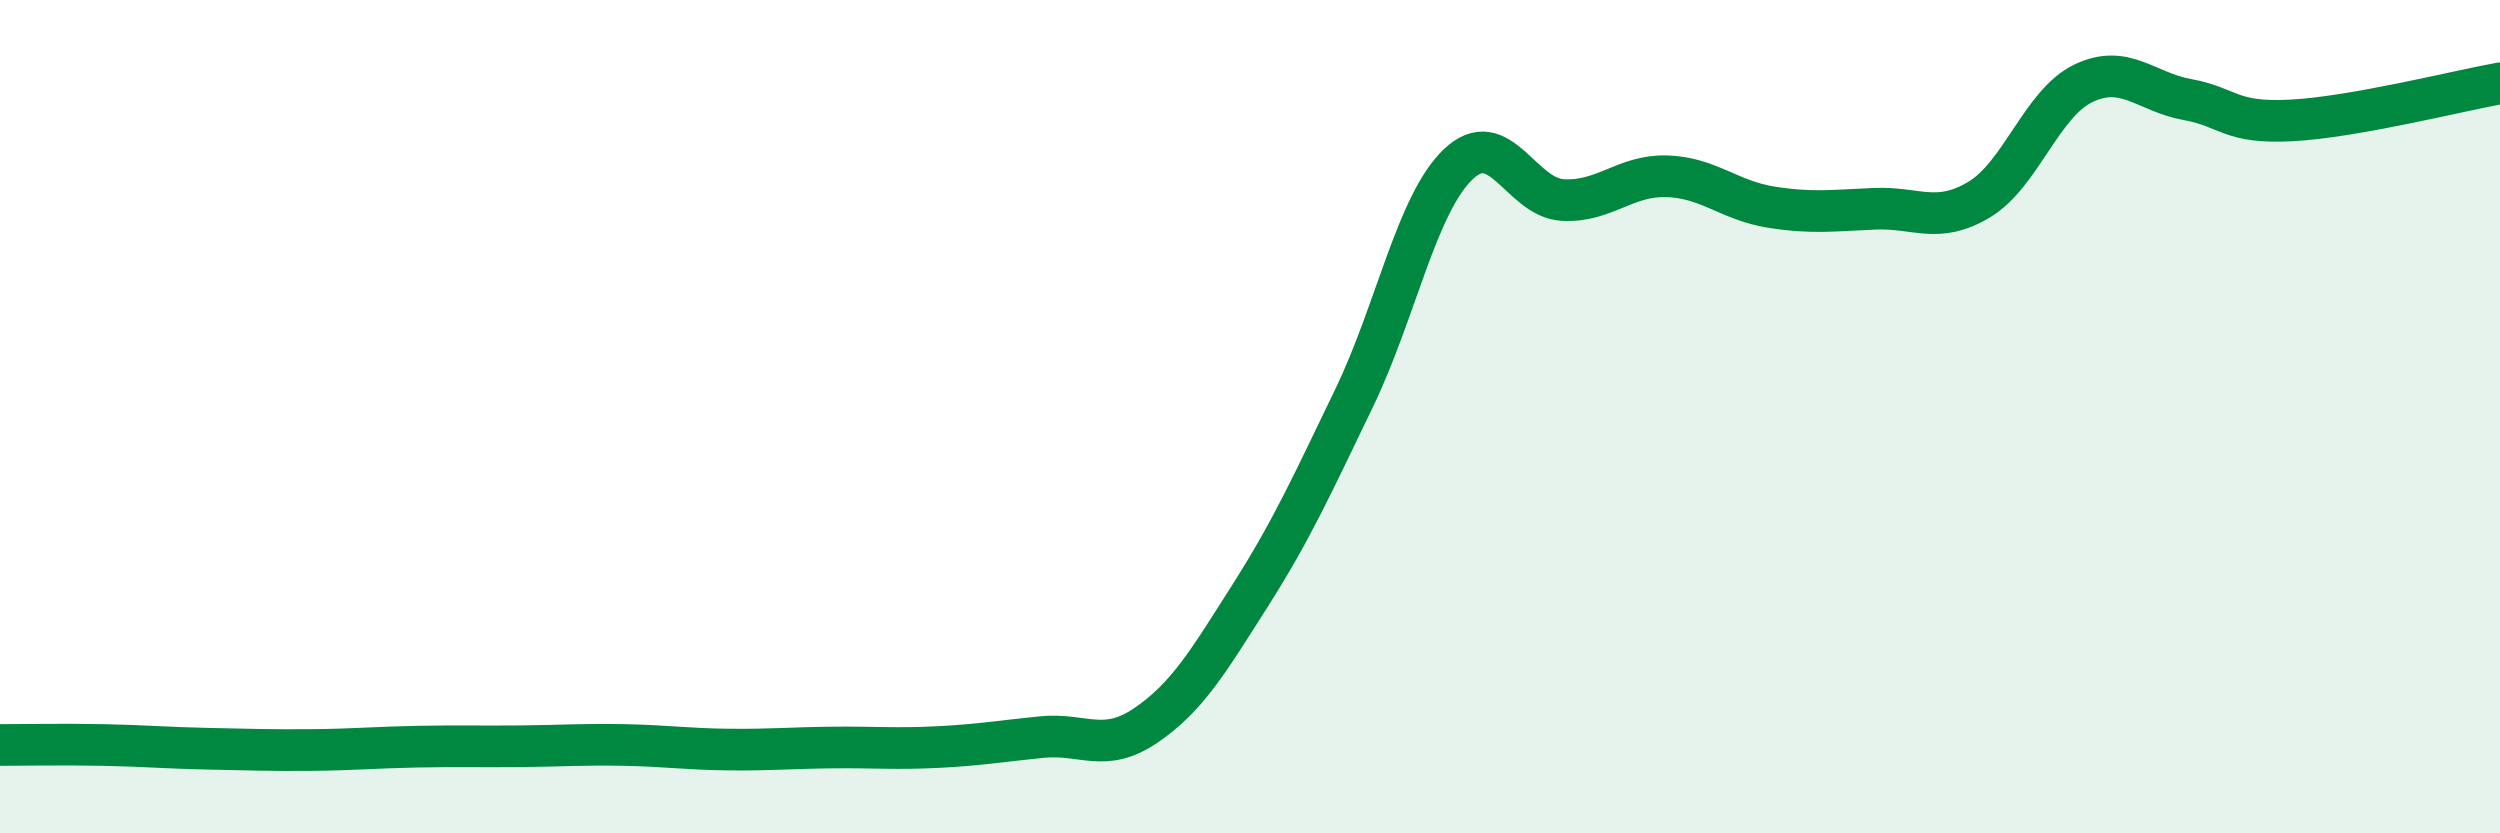
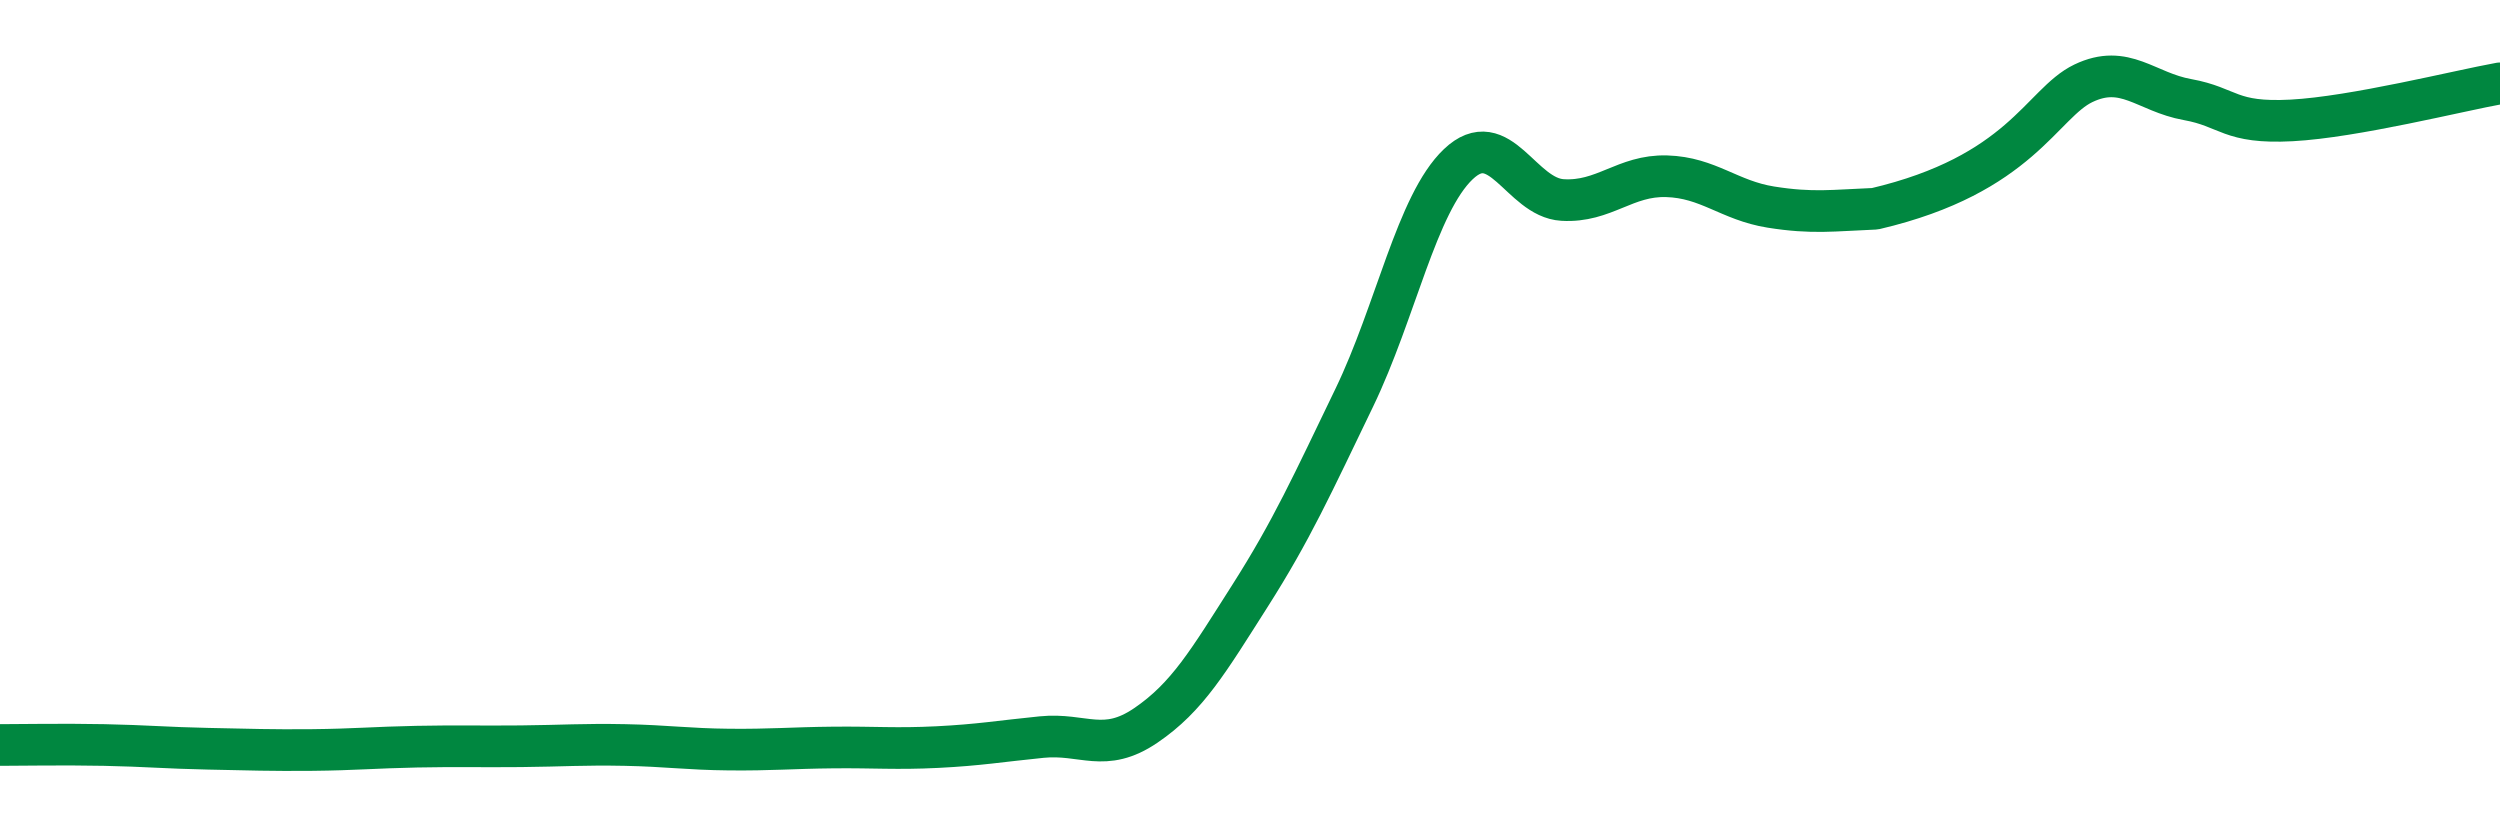
<svg xmlns="http://www.w3.org/2000/svg" width="60" height="20" viewBox="0 0 60 20">
-   <path d="M 0,17.88 C 0.5,17.88 1.5,17.86 2.5,17.88 C 3.5,17.9 4,17.95 5,17.97 C 6,17.99 6.5,18.01 7.5,18 C 8.5,17.99 9,17.94 10,17.92 C 11,17.9 11.5,17.92 12.5,17.91 C 13.5,17.9 14,17.86 15,17.88 C 16,17.9 16.5,17.98 17.5,17.99 C 18.5,18 19,17.95 20,17.94 C 21,17.93 21.5,17.98 22.5,17.93 C 23.5,17.88 24,17.79 25,17.69 C 26,17.59 26.5,18.09 27.5,17.41 C 28.5,16.73 29,15.87 30,14.3 C 31,12.73 31.5,11.62 32.5,9.55 C 33.5,7.48 34,4.89 35,3.94 C 36,2.99 36.5,4.74 37.5,4.8 C 38.5,4.86 39,4.2 40,4.23 C 41,4.26 41.5,4.81 42.5,4.97 C 43.5,5.13 44,5.05 45,5.01 C 46,4.97 46.5,5.39 47.5,4.79 C 48.5,4.19 49,2.48 50,2 C 51,1.52 51.5,2.21 52.5,2.39 C 53.5,2.57 53.5,2.97 55,2.89 C 56.5,2.81 59,2.18 60,2L60 20L0 20Z" fill="#008740" opacity="0.1" stroke-linecap="round" stroke-linejoin="round" />
-   <path d="M 0,17.88 C 0.5,17.88 1.5,17.86 2.5,17.88 C 3.5,17.9 4,17.95 5,17.97 C 6,17.99 6.5,18.01 7.5,18 C 8.5,17.99 9,17.94 10,17.92 C 11,17.9 11.5,17.92 12.5,17.91 C 13.5,17.9 14,17.86 15,17.88 C 16,17.9 16.5,17.98 17.5,17.99 C 18.5,18 19,17.95 20,17.94 C 21,17.93 21.5,17.98 22.5,17.93 C 23.5,17.88 24,17.79 25,17.69 C 26,17.59 26.5,18.09 27.5,17.41 C 28.5,16.73 29,15.87 30,14.3 C 31,12.73 31.5,11.62 32.5,9.55 C 33.5,7.48 34,4.89 35,3.94 C 36,2.99 36.5,4.74 37.5,4.8 C 38.5,4.86 39,4.2 40,4.23 C 41,4.26 41.5,4.81 42.5,4.97 C 43.5,5.13 44,5.05 45,5.01 C 46,4.97 46.5,5.39 47.5,4.79 C 48.5,4.19 49,2.48 50,2 C 51,1.52 51.5,2.21 52.5,2.39 C 53.5,2.57 53.5,2.97 55,2.89 C 56.5,2.81 59,2.18 60,2" stroke="#008740" stroke-width="1" fill="none" stroke-linecap="round" stroke-linejoin="round" />
+   <path d="M 0,17.88 C 0.5,17.88 1.5,17.86 2.5,17.88 C 3.5,17.9 4,17.95 5,17.97 C 6,17.99 6.5,18.01 7.5,18 C 8.5,17.99 9,17.94 10,17.92 C 11,17.9 11.5,17.92 12.5,17.91 C 13.5,17.9 14,17.86 15,17.88 C 16,17.9 16.5,17.98 17.5,17.99 C 18.5,18 19,17.95 20,17.94 C 21,17.93 21.5,17.98 22.5,17.93 C 23.5,17.88 24,17.79 25,17.69 C 26,17.59 26.5,18.09 27.5,17.41 C 28.5,16.73 29,15.87 30,14.3 C 31,12.73 31.5,11.62 32.5,9.55 C 33.5,7.48 34,4.89 35,3.94 C 36,2.99 36.5,4.74 37.5,4.8 C 38.5,4.86 39,4.2 40,4.23 C 41,4.26 41.5,4.81 42.5,4.97 C 43.5,5.13 44,5.05 45,5.01 C 48.5,4.19 49,2.48 50,2 C 51,1.52 51.5,2.21 52.5,2.39 C 53.5,2.57 53.5,2.97 55,2.89 C 56.5,2.81 59,2.18 60,2" stroke="#008740" stroke-width="1" fill="none" stroke-linecap="round" stroke-linejoin="round" />
</svg>